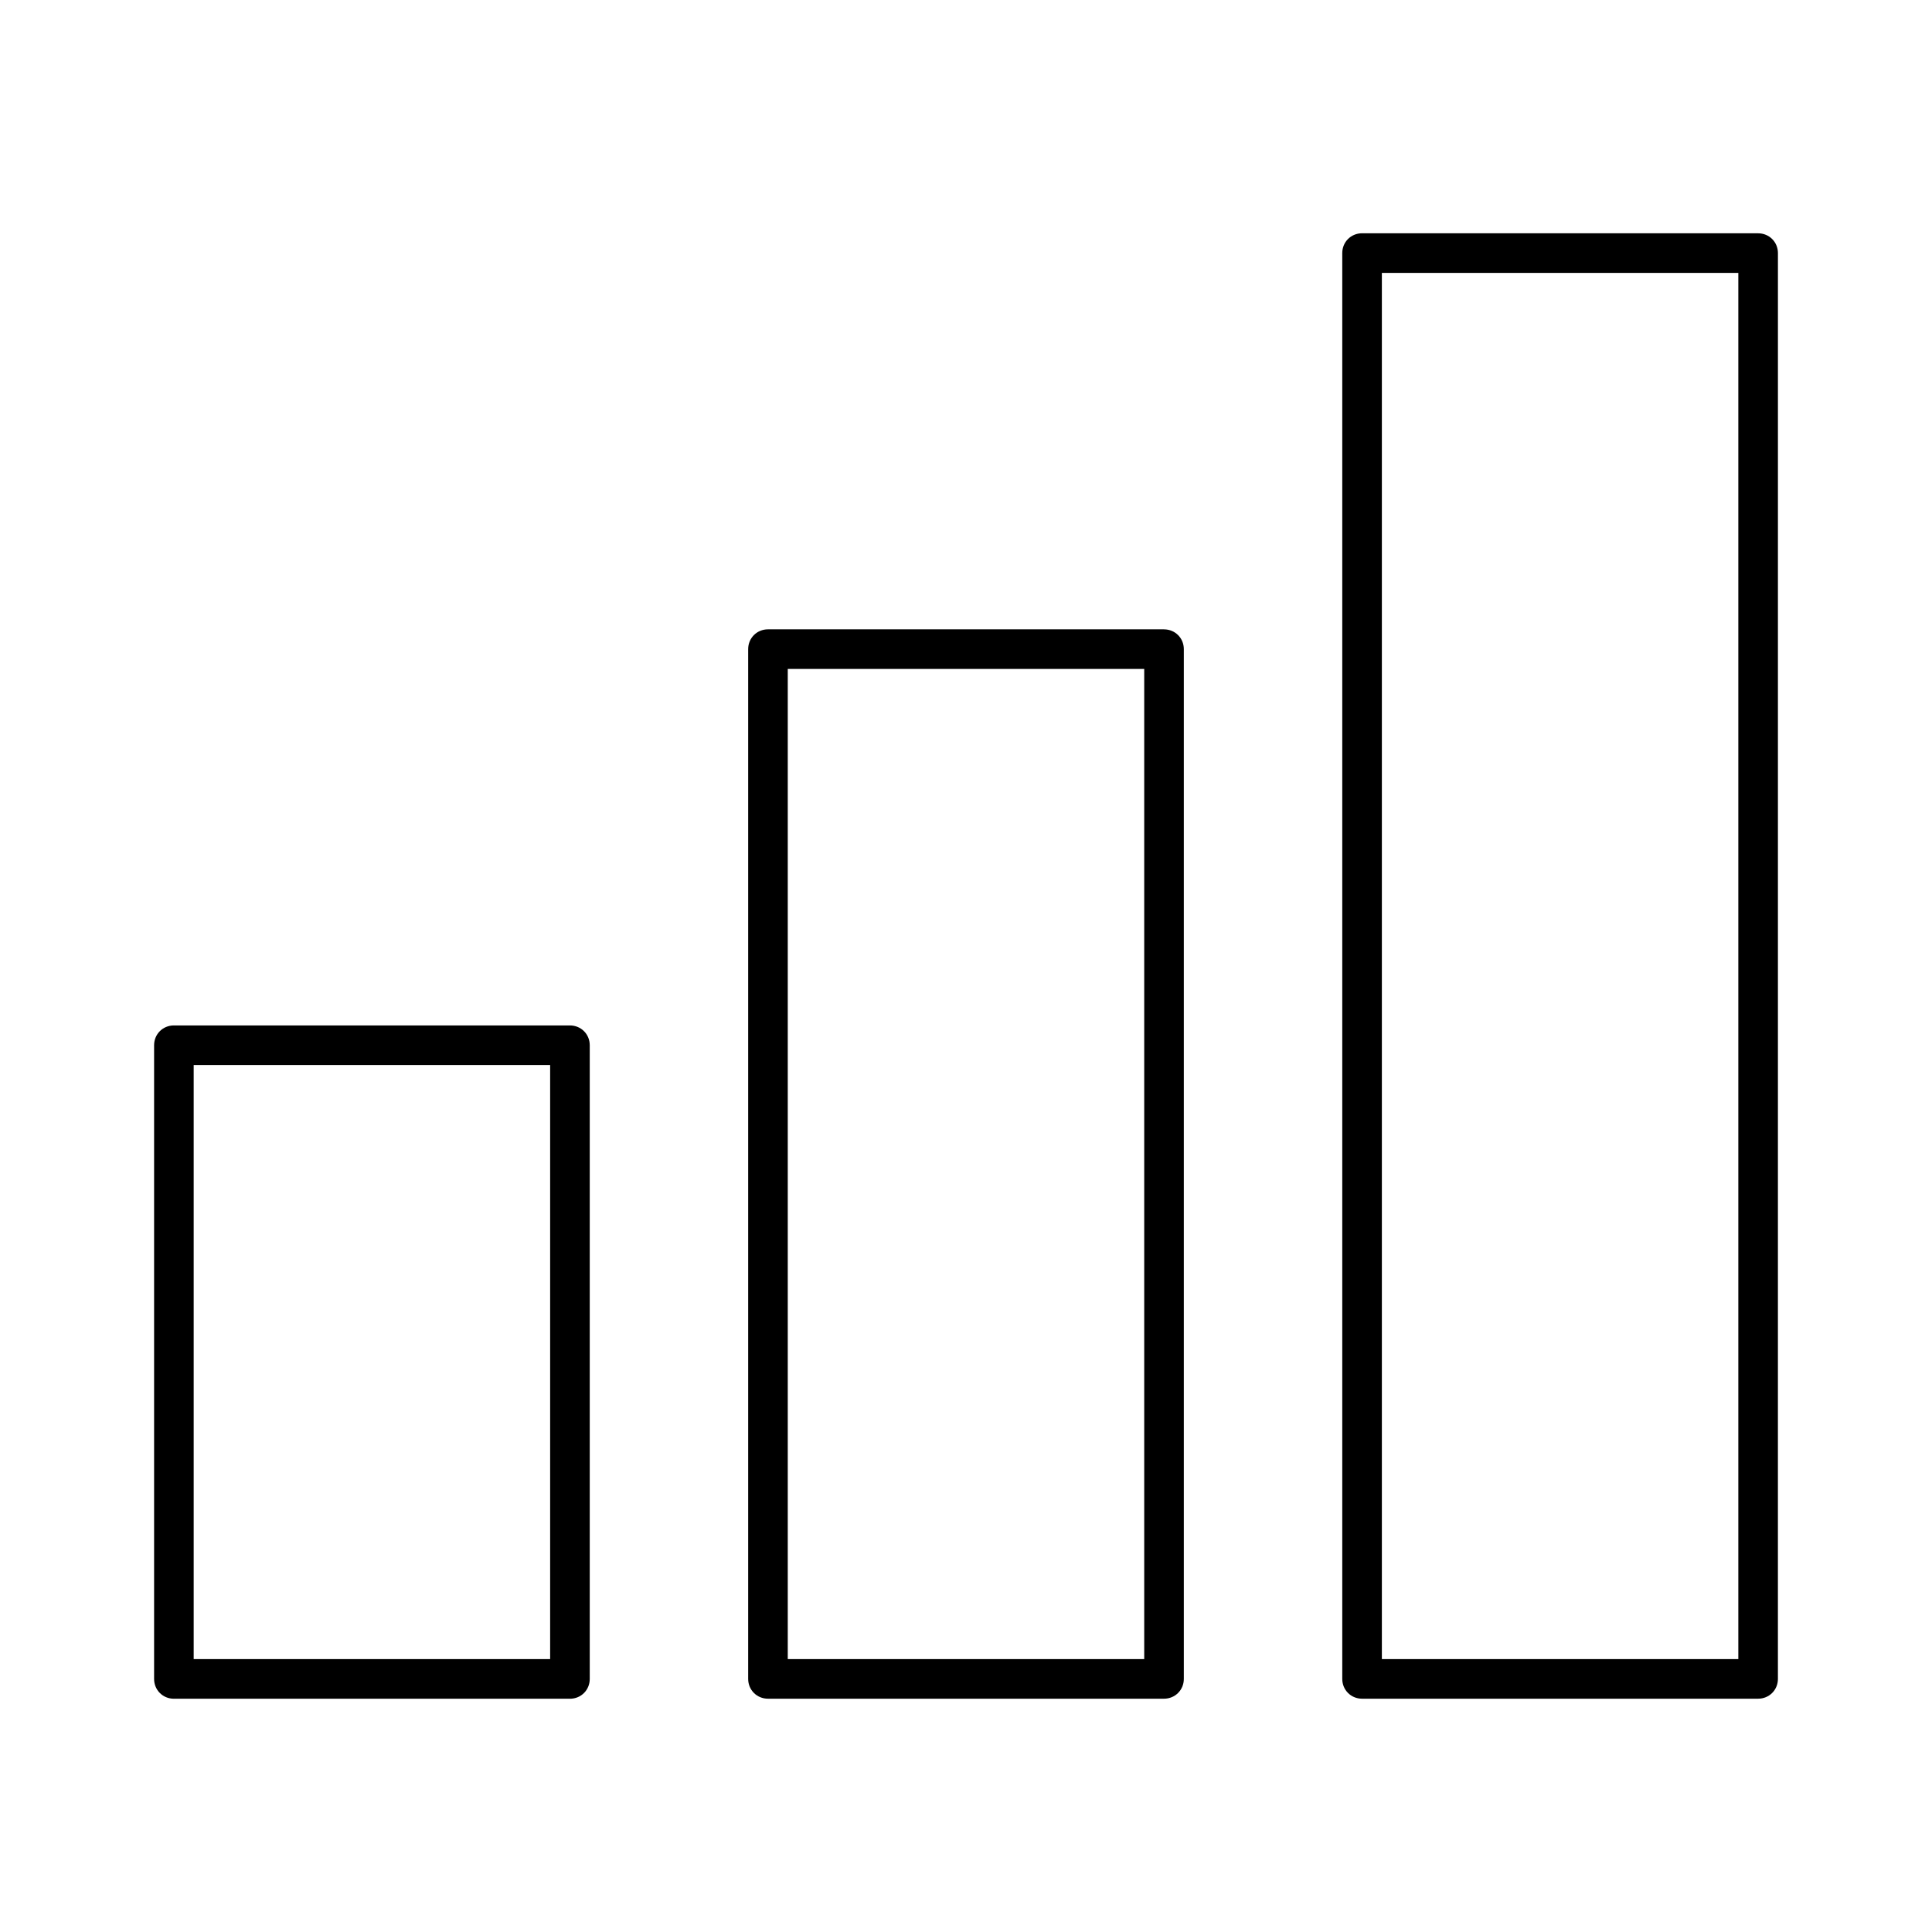
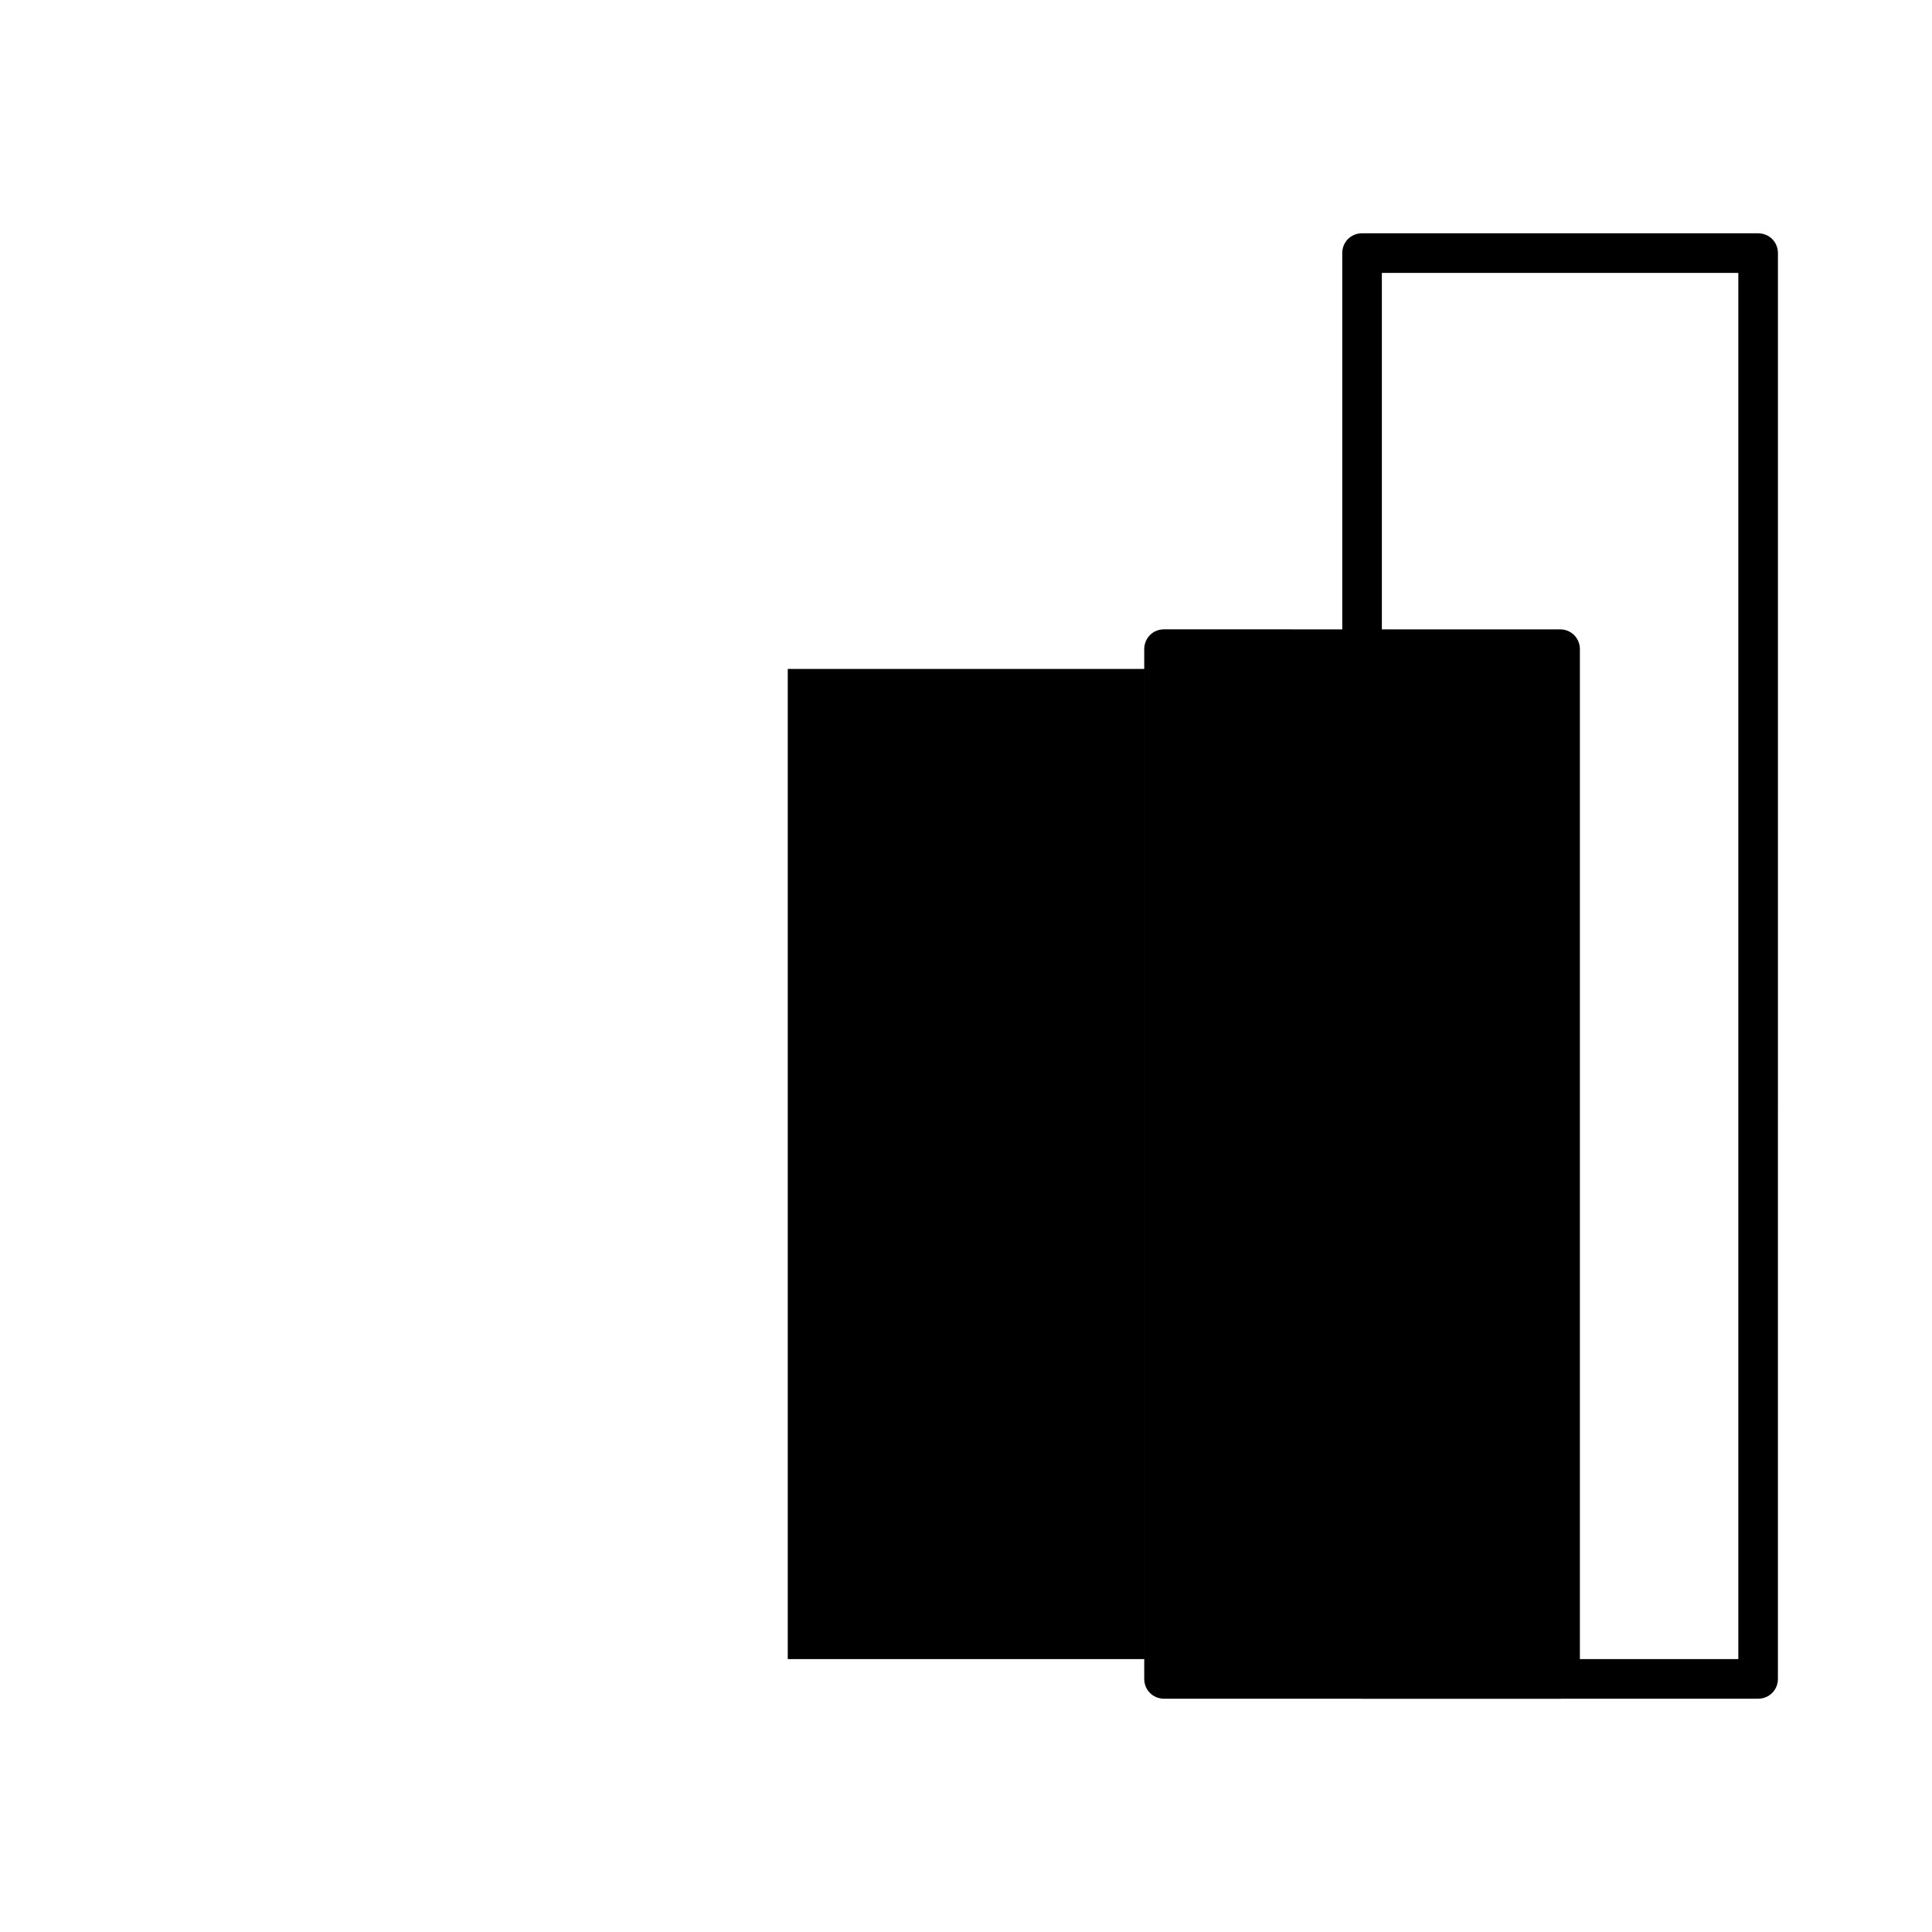
<svg xmlns="http://www.w3.org/2000/svg" fill="#000000" width="800px" height="800px" version="1.1" viewBox="144 144 512 512">
  <g>
-     <path d="m452.48 310.78h-104.96c-2.938 0-5.246 2.309-5.246 5.246v272.9c0 2.938 2.309 5.246 5.246 5.246h104.96c2.938 0 5.246-2.309 5.246-5.246v-272.89c0-2.941-2.309-5.25-5.246-5.25zm-5.25 272.9h-94.465v-262.4h94.465z" />
-     <path d="m300.29 588.93v-167.93c0-2.938-2.309-5.246-5.246-5.246l-104.96-0.004c-2.938 0-5.246 2.309-5.246 5.246v167.94c0 2.938 2.309 5.246 5.246 5.246h104.96c2.938 0.004 5.246-2.305 5.246-5.246zm-10.496-5.246h-94.465v-157.44h94.465z" />
+     <path d="m452.48 310.78c-2.938 0-5.246 2.309-5.246 5.246v272.9c0 2.938 2.309 5.246 5.246 5.246h104.96c2.938 0 5.246-2.309 5.246-5.246v-272.89c0-2.941-2.309-5.25-5.246-5.25zm-5.25 272.9h-94.465v-262.4h94.465z" />
    <path d="m609.92 205.82h-104.96c-2.938 0-5.246 2.309-5.246 5.246v377.86c0 2.938 2.309 5.246 5.246 5.246h104.96c2.938 0 5.246-2.309 5.246-5.246l0.004-377.85c0-2.938-2.309-5.25-5.25-5.25zm-5.246 377.86h-94.465v-367.36h94.465z" />
  </g>
</svg>